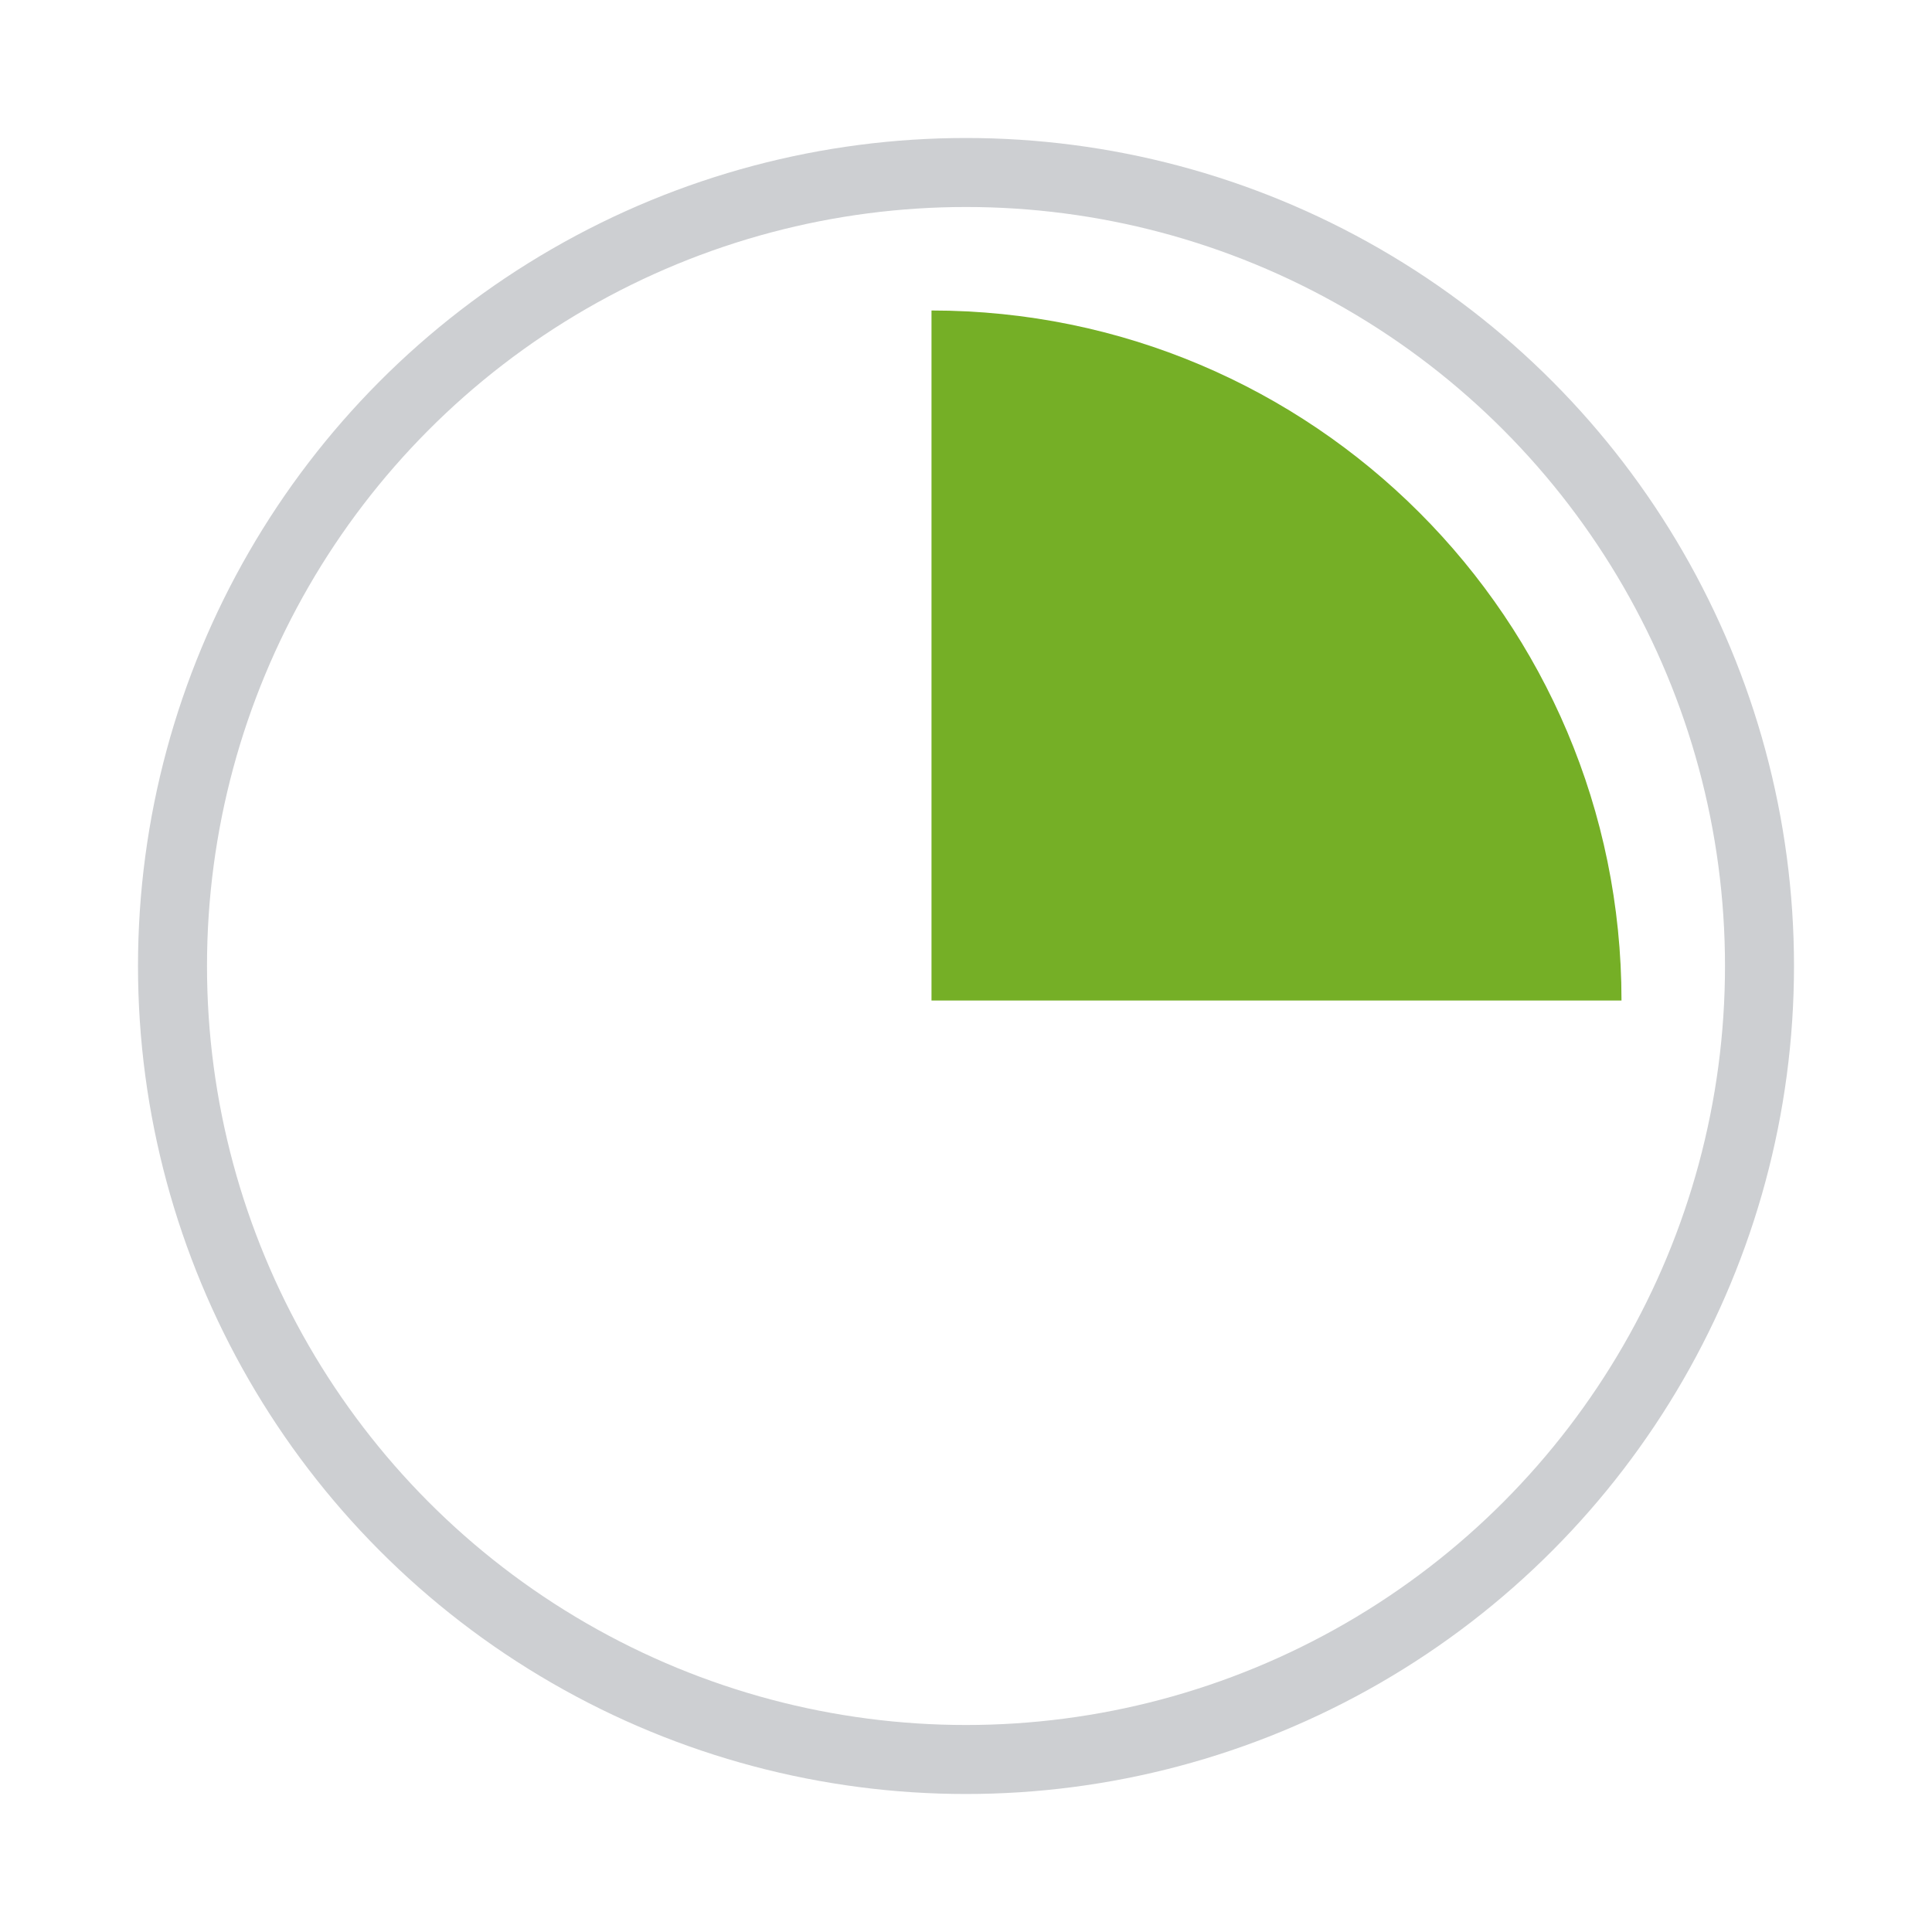
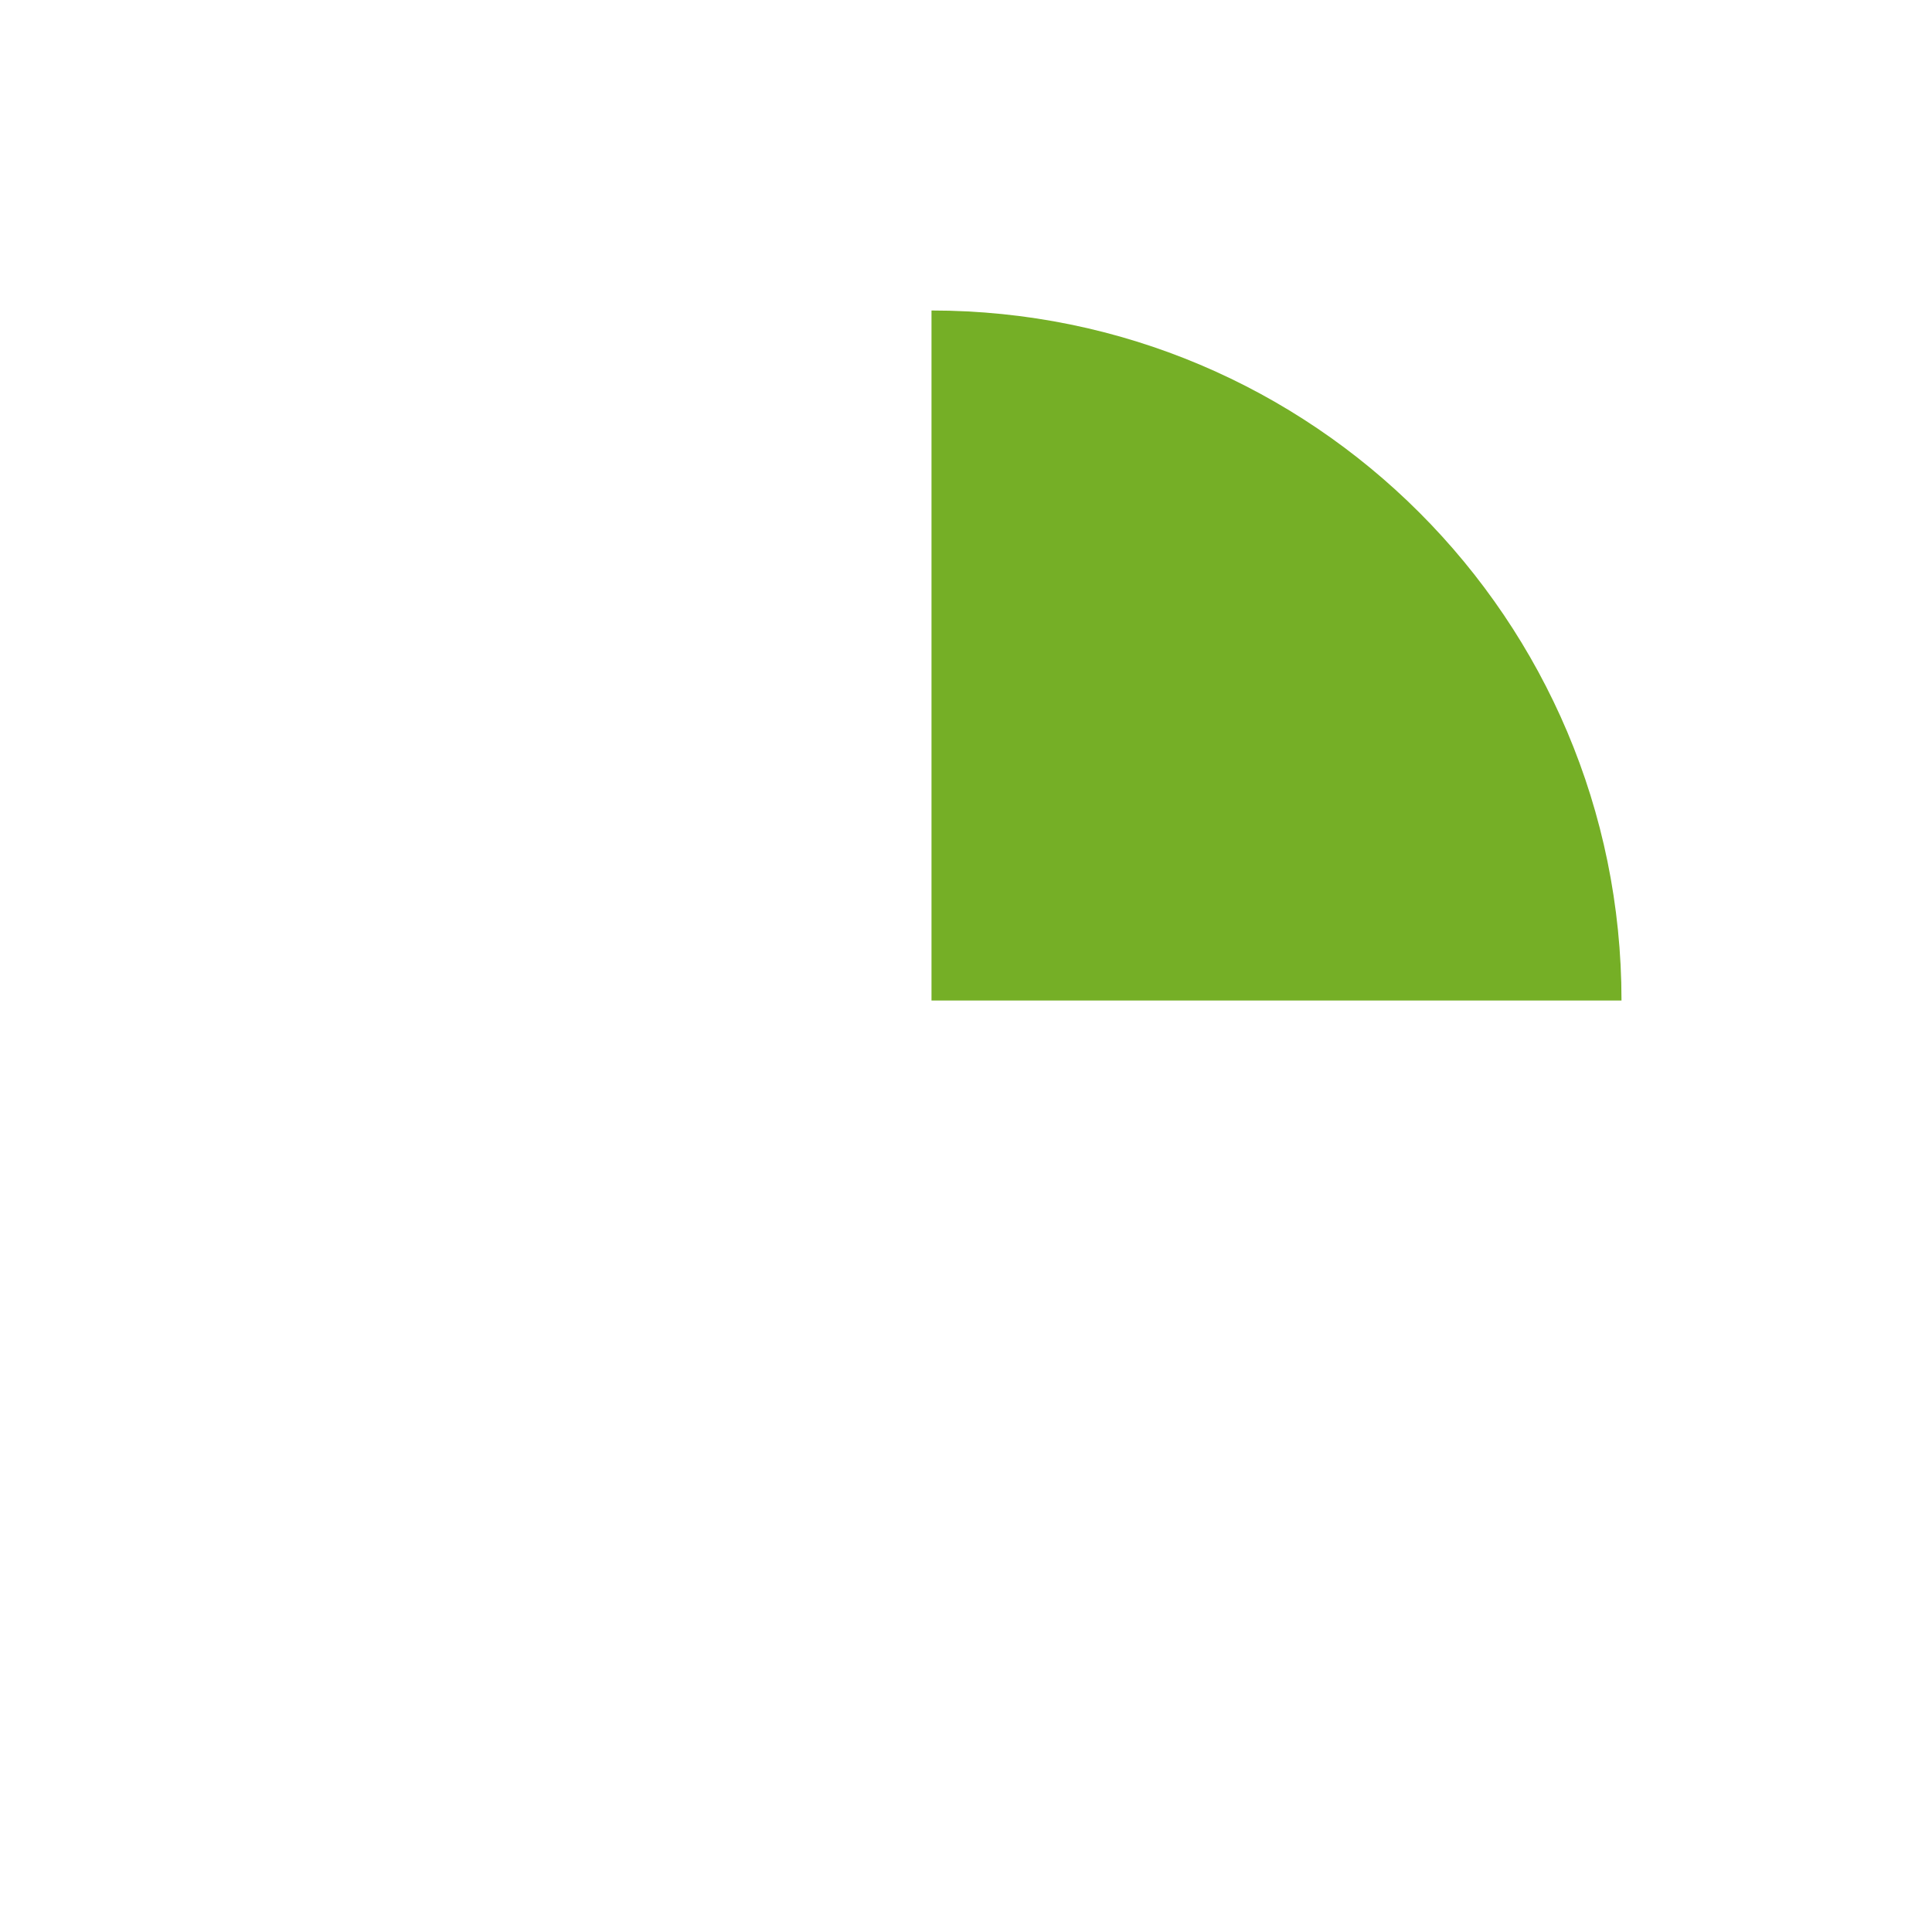
<svg xmlns="http://www.w3.org/2000/svg" width="56" height="56" viewBox="0 0 56 56">
  <g fill="none" fill-rule="evenodd">
-     <circle cx="28" cy="28" r="23" stroke="#CDCFD2" stroke-width="2" />
-     <path fill="#75AF26" d="M27 9c11.046 0 20 8.954 20 20H27V9z" />
+     <path fill="#75AF26" d="M27 9c11.046 0 20 8.954 20 20H27z" />
  </g>
</svg>